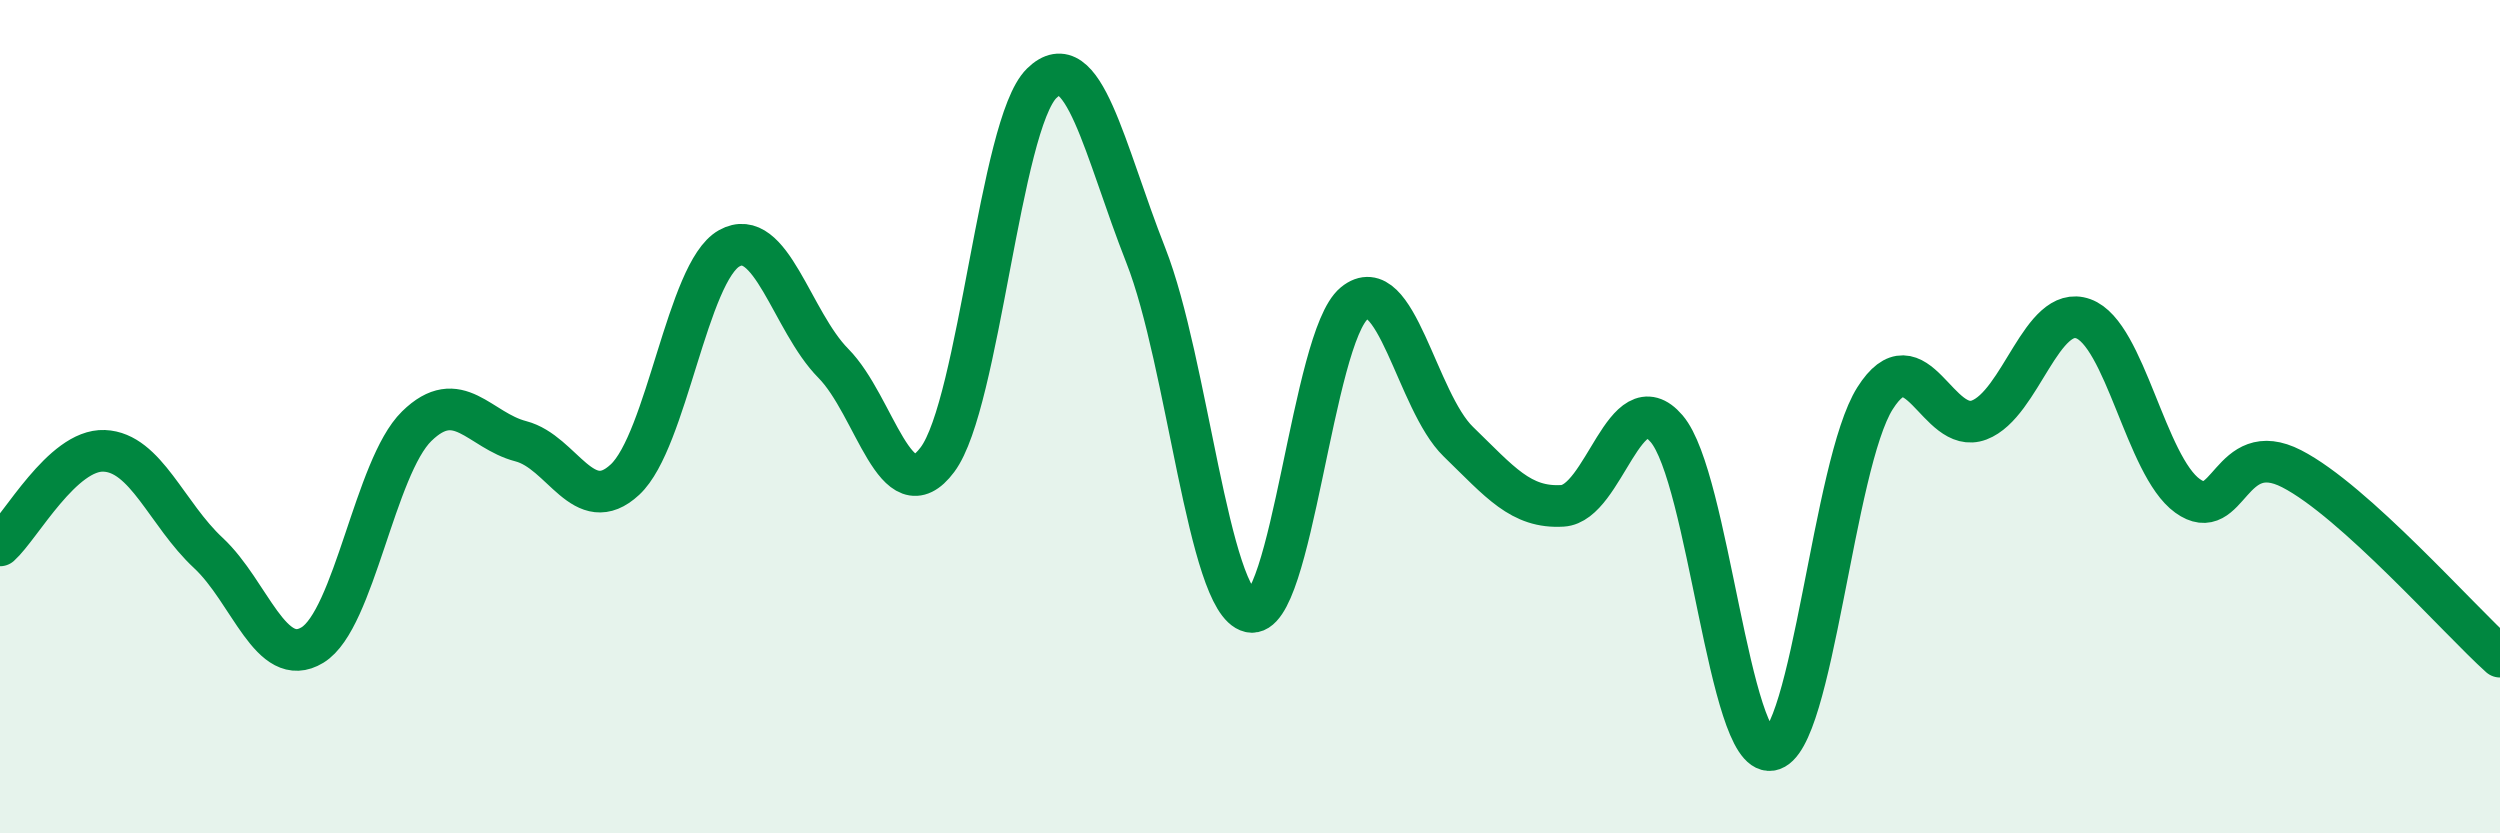
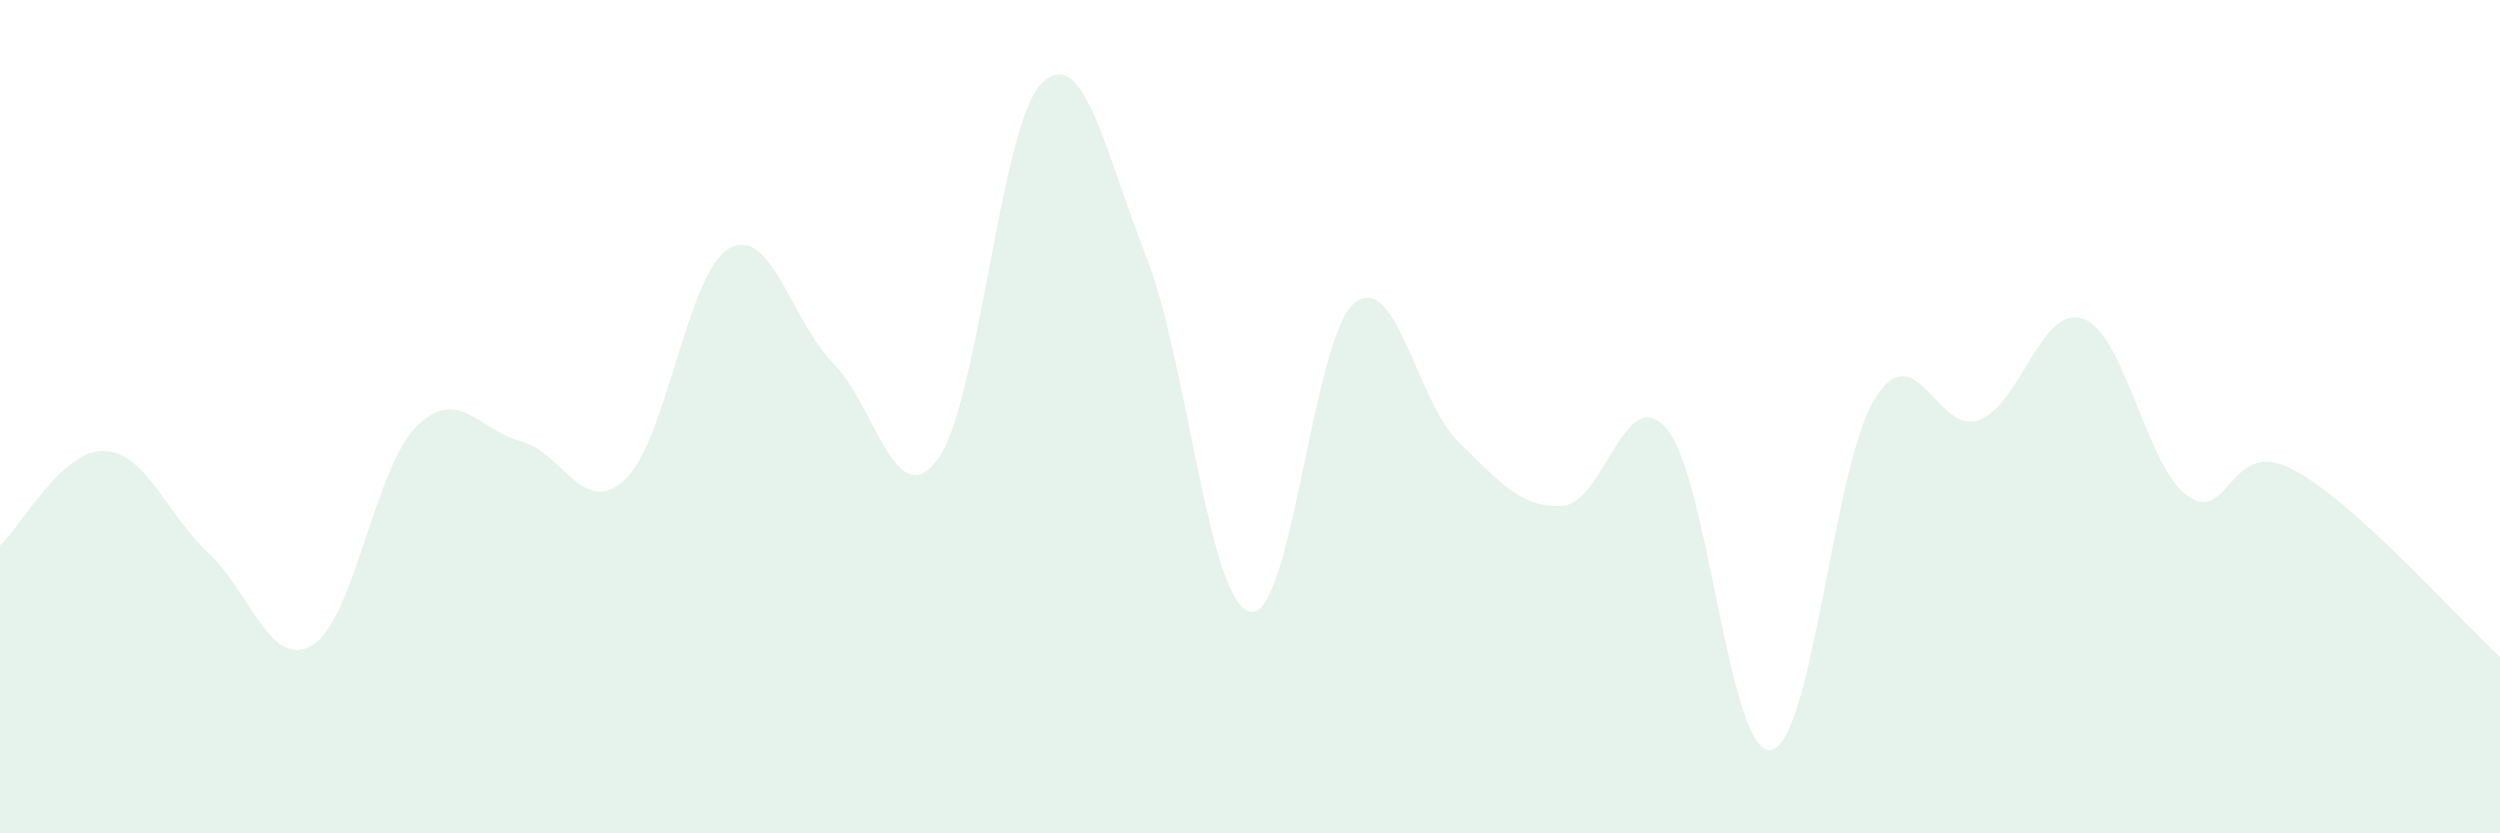
<svg xmlns="http://www.w3.org/2000/svg" width="60" height="20" viewBox="0 0 60 20">
  <path d="M 0,13.09 C 0.5,12.64 1.5,10.78 2.5,10.82 C 3.5,10.86 4,12.34 5,13.27 C 6,14.2 6.5,16.09 7.5,15.48 C 8.5,14.87 9,11.21 10,10.23 C 11,9.25 11.5,10.33 12.5,10.59 C 13.5,10.85 14,12.44 15,11.51 C 16,10.58 16.5,6.52 17.5,5.96 C 18.5,5.4 19,7.71 20,8.72 C 21,9.73 21.5,12.37 22.5,11.03 C 23.5,9.69 24,2.98 25,2 C 26,1.02 26.5,3.59 27.5,6.13 C 28.5,8.67 29,14.45 30,14.68 C 31,14.91 31.5,8.1 32.5,7.28 C 33.5,6.46 34,9.63 35,10.6 C 36,11.57 36.5,12.2 37.5,12.14 C 38.5,12.08 39,9.12 40,10.29 C 41,11.46 41.5,18.15 42.5,18 C 43.5,17.85 44,11.14 45,9.56 C 46,7.98 46.5,10.46 47.5,10.08 C 48.5,9.7 49,7.29 50,7.65 C 51,8.01 51.5,11.18 52.5,11.9 C 53.5,12.62 53.5,10.48 55,11.25 C 56.5,12.02 59,14.86 60,15.76L60 20L0 20Z" fill="#008740" opacity="0.1" stroke-linecap="round" stroke-linejoin="round" />
-   <path d="M 0,13.09 C 0.5,12.64 1.5,10.78 2.5,10.82 C 3.5,10.86 4,12.34 5,13.27 C 6,14.2 6.5,16.09 7.5,15.48 C 8.5,14.87 9,11.21 10,10.23 C 11,9.25 11.5,10.33 12.5,10.59 C 13.5,10.85 14,12.44 15,11.51 C 16,10.58 16.5,6.52 17.5,5.96 C 18.5,5.4 19,7.71 20,8.72 C 21,9.73 21.5,12.37 22.5,11.03 C 23.5,9.69 24,2.98 25,2 C 26,1.02 26.5,3.59 27.5,6.13 C 28.5,8.67 29,14.45 30,14.68 C 31,14.91 31.5,8.1 32.5,7.28 C 33.5,6.46 34,9.63 35,10.6 C 36,11.57 36.5,12.2 37.5,12.14 C 38.5,12.08 39,9.12 40,10.29 C 41,11.46 41.5,18.15 42.5,18 C 43.5,17.85 44,11.14 45,9.56 C 46,7.98 46.5,10.46 47.5,10.08 C 48.5,9.7 49,7.29 50,7.65 C 51,8.01 51.5,11.18 52.5,11.9 C 53.5,12.62 53.5,10.48 55,11.25 C 56.5,12.02 59,14.86 60,15.76" stroke="#008740" stroke-width="1" fill="none" stroke-linecap="round" stroke-linejoin="round" />
</svg>